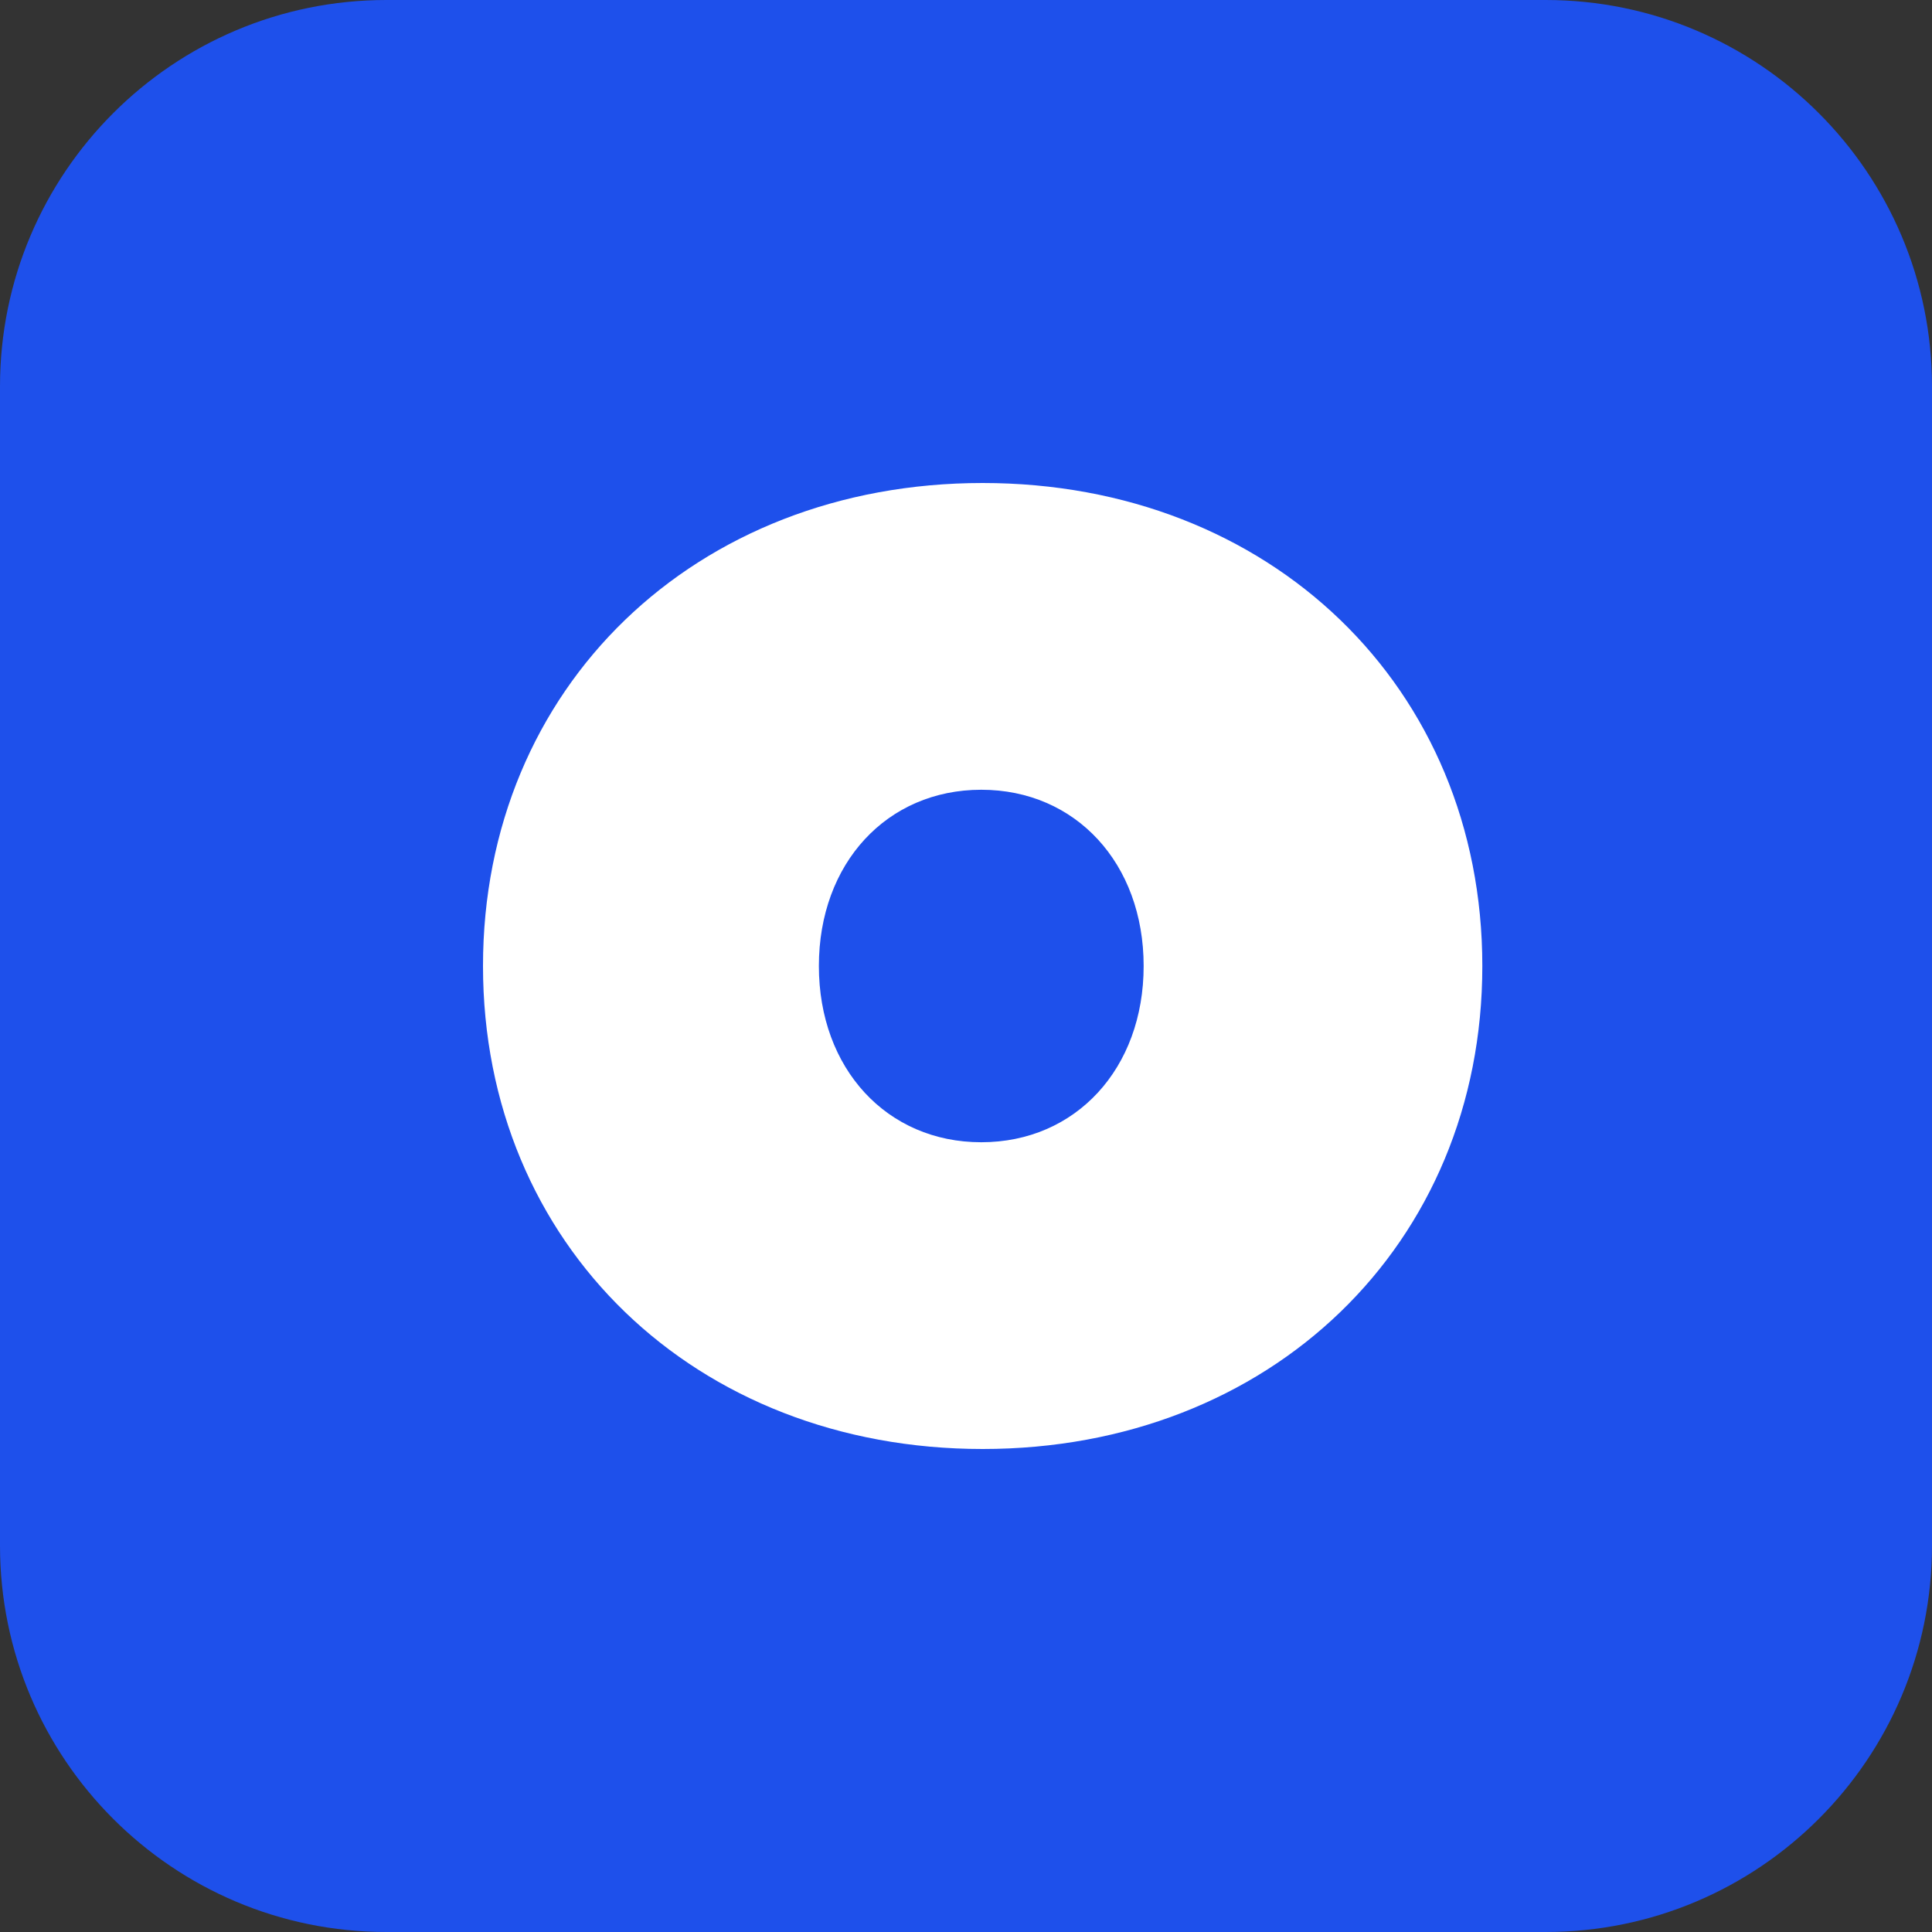
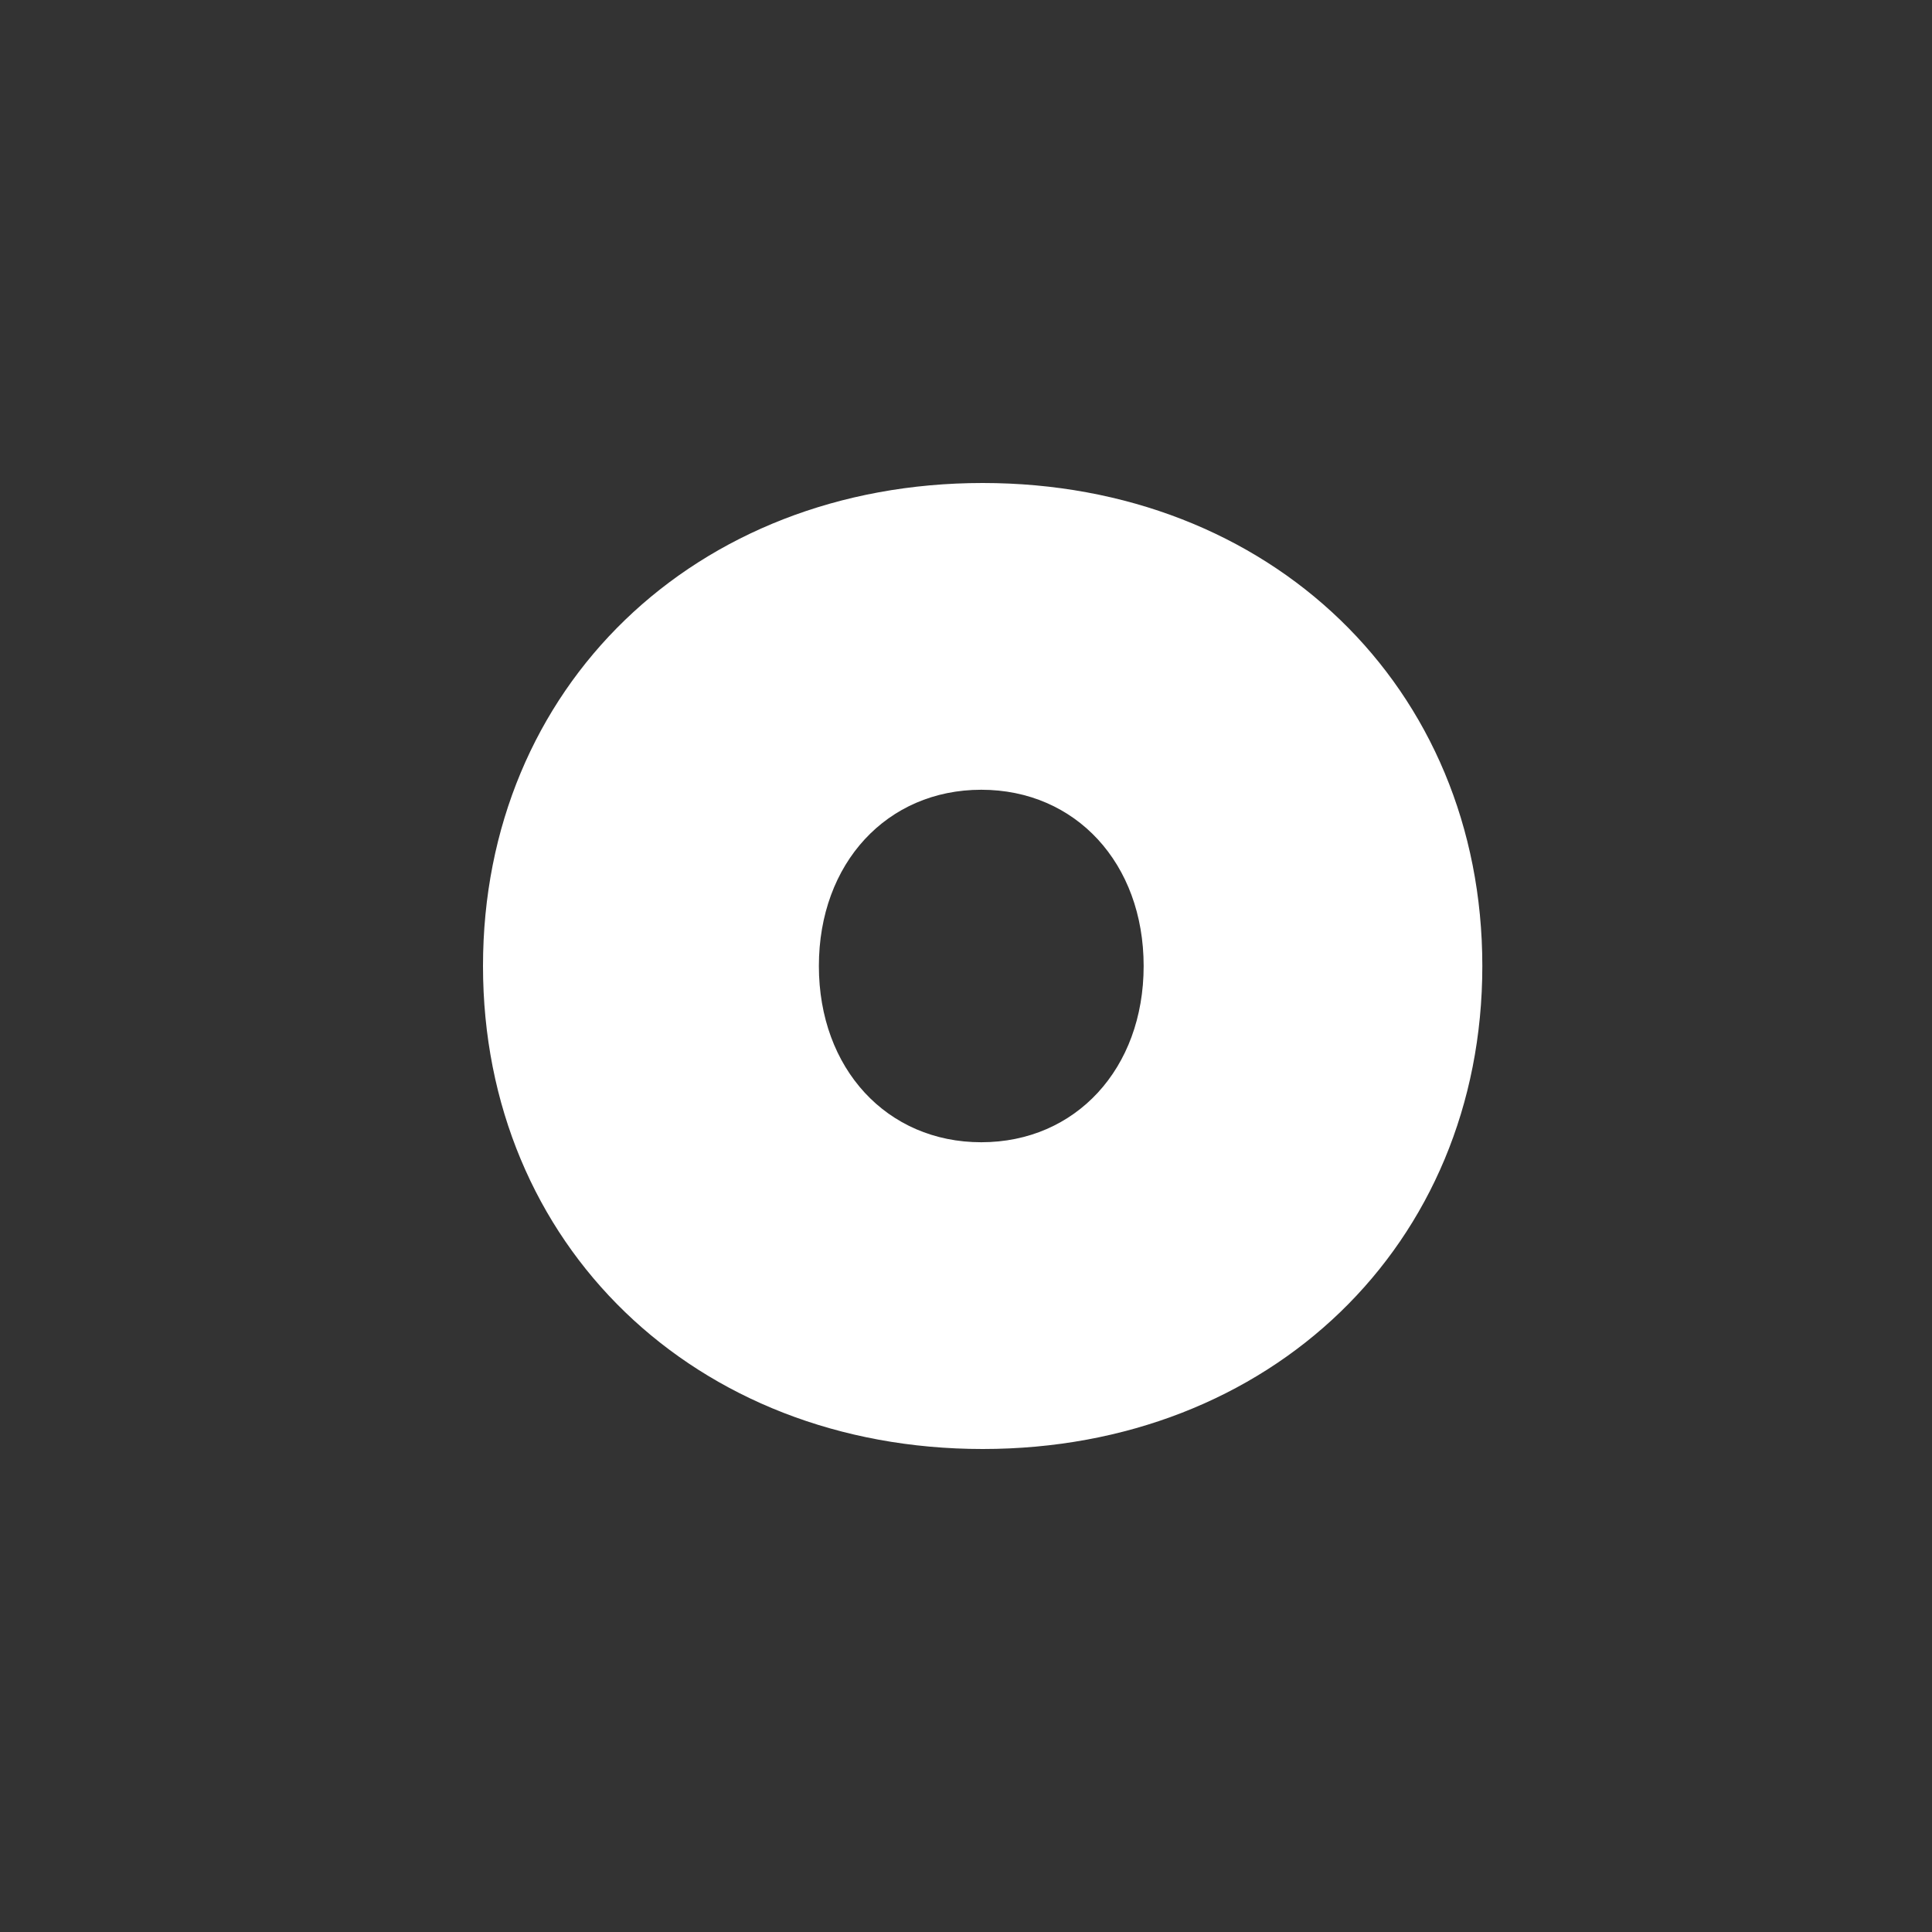
<svg xmlns="http://www.w3.org/2000/svg" version="1.1" width="40" height="40">
  <rect width="100%" height="100%" fill="#333333" stroke="none" />
  <svg width="40" height="40" viewBox="0 0 40 40" fill="none">
-     <path d="M32 0H8C3.582 0 0 3.582 0 8V32C0 36.418 3.582 40 8 40H32C36.418 40 40 36.418 40 32V8C40 3.582 36.418 0 32 0Z" fill="#1E50EB" />
    <path d="M30.69 20C30.69 25.776 26.293 30 20.345 30C14.397 30 10 25.776 10 20C10 14.224 14.397 10 20.345 10C26.293 10 30.69 14.224 30.69 20ZM16.954 20C16.954 22.126 18.362 23.649 20.316 23.649C22.27 23.649 23.678 22.126 23.678 20C23.678 17.874 22.27 16.351 20.316 16.351C18.362 16.351 16.954 17.874 16.954 20Z" fill="white" />
  </svg>
  <style>@media (prefers-color-scheme: light) { :root { filter: none; } }
@media (prefers-color-scheme: dark) { :root { filter: none; } }
</style>
</svg>